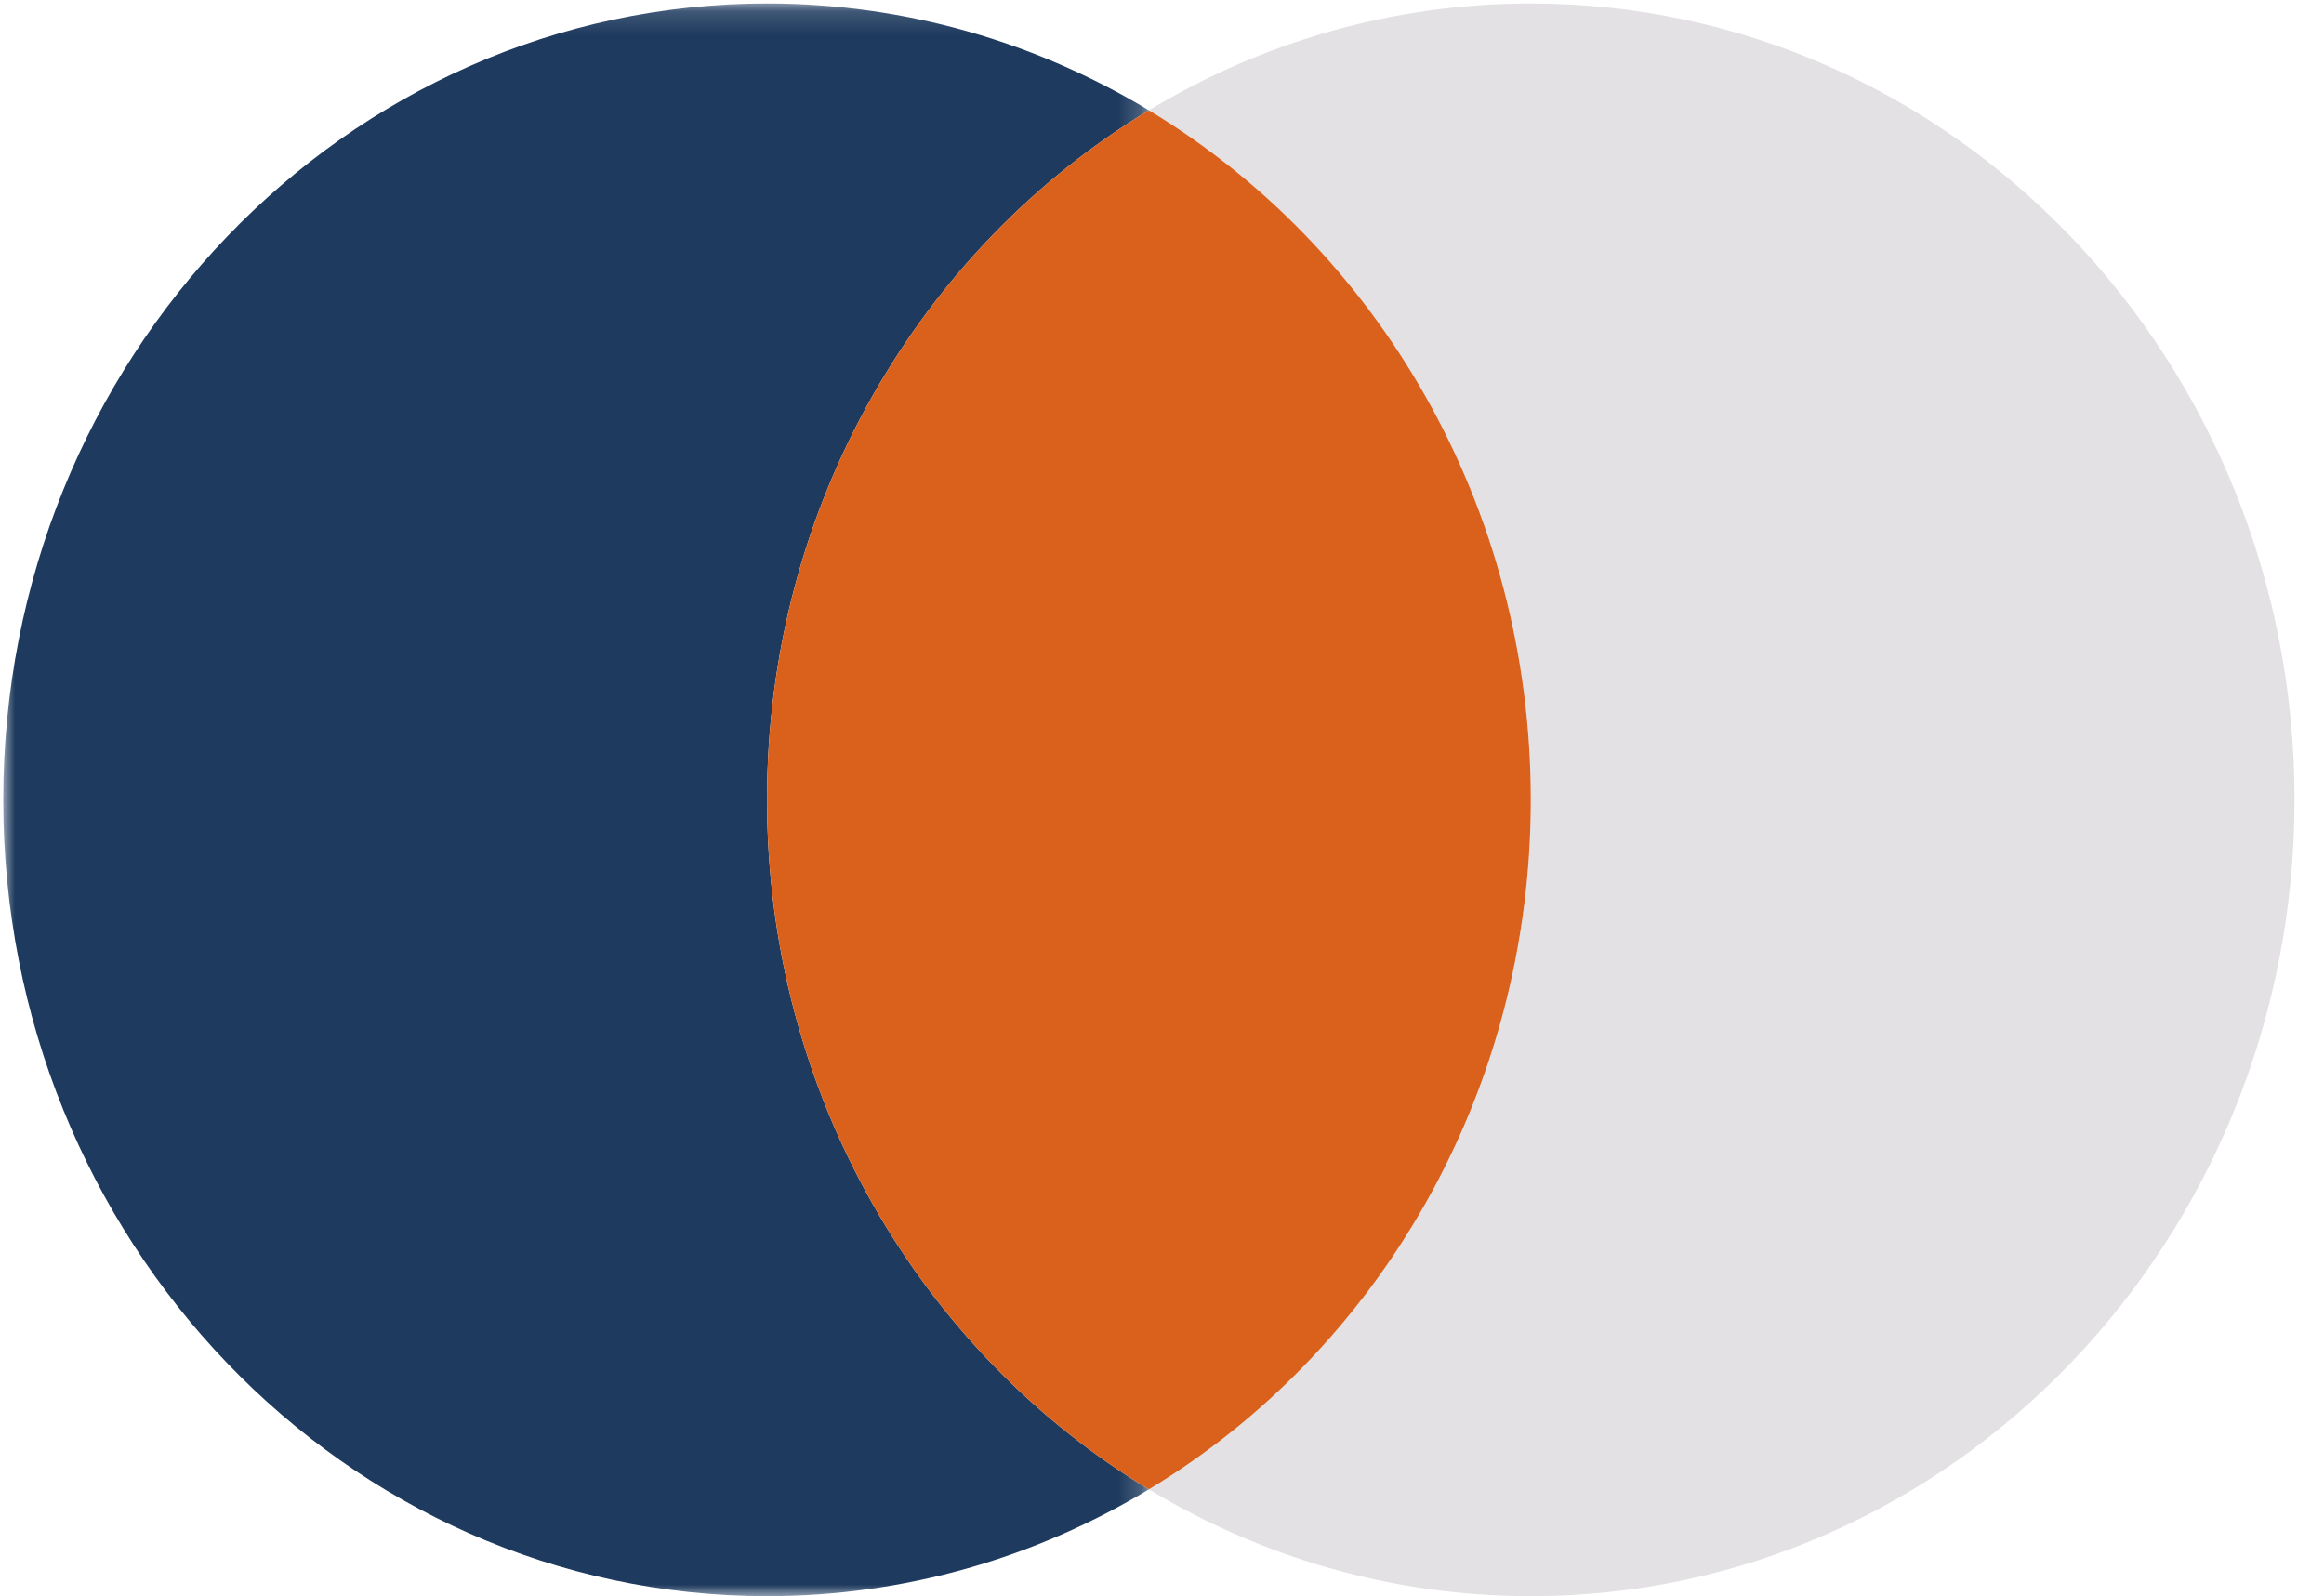
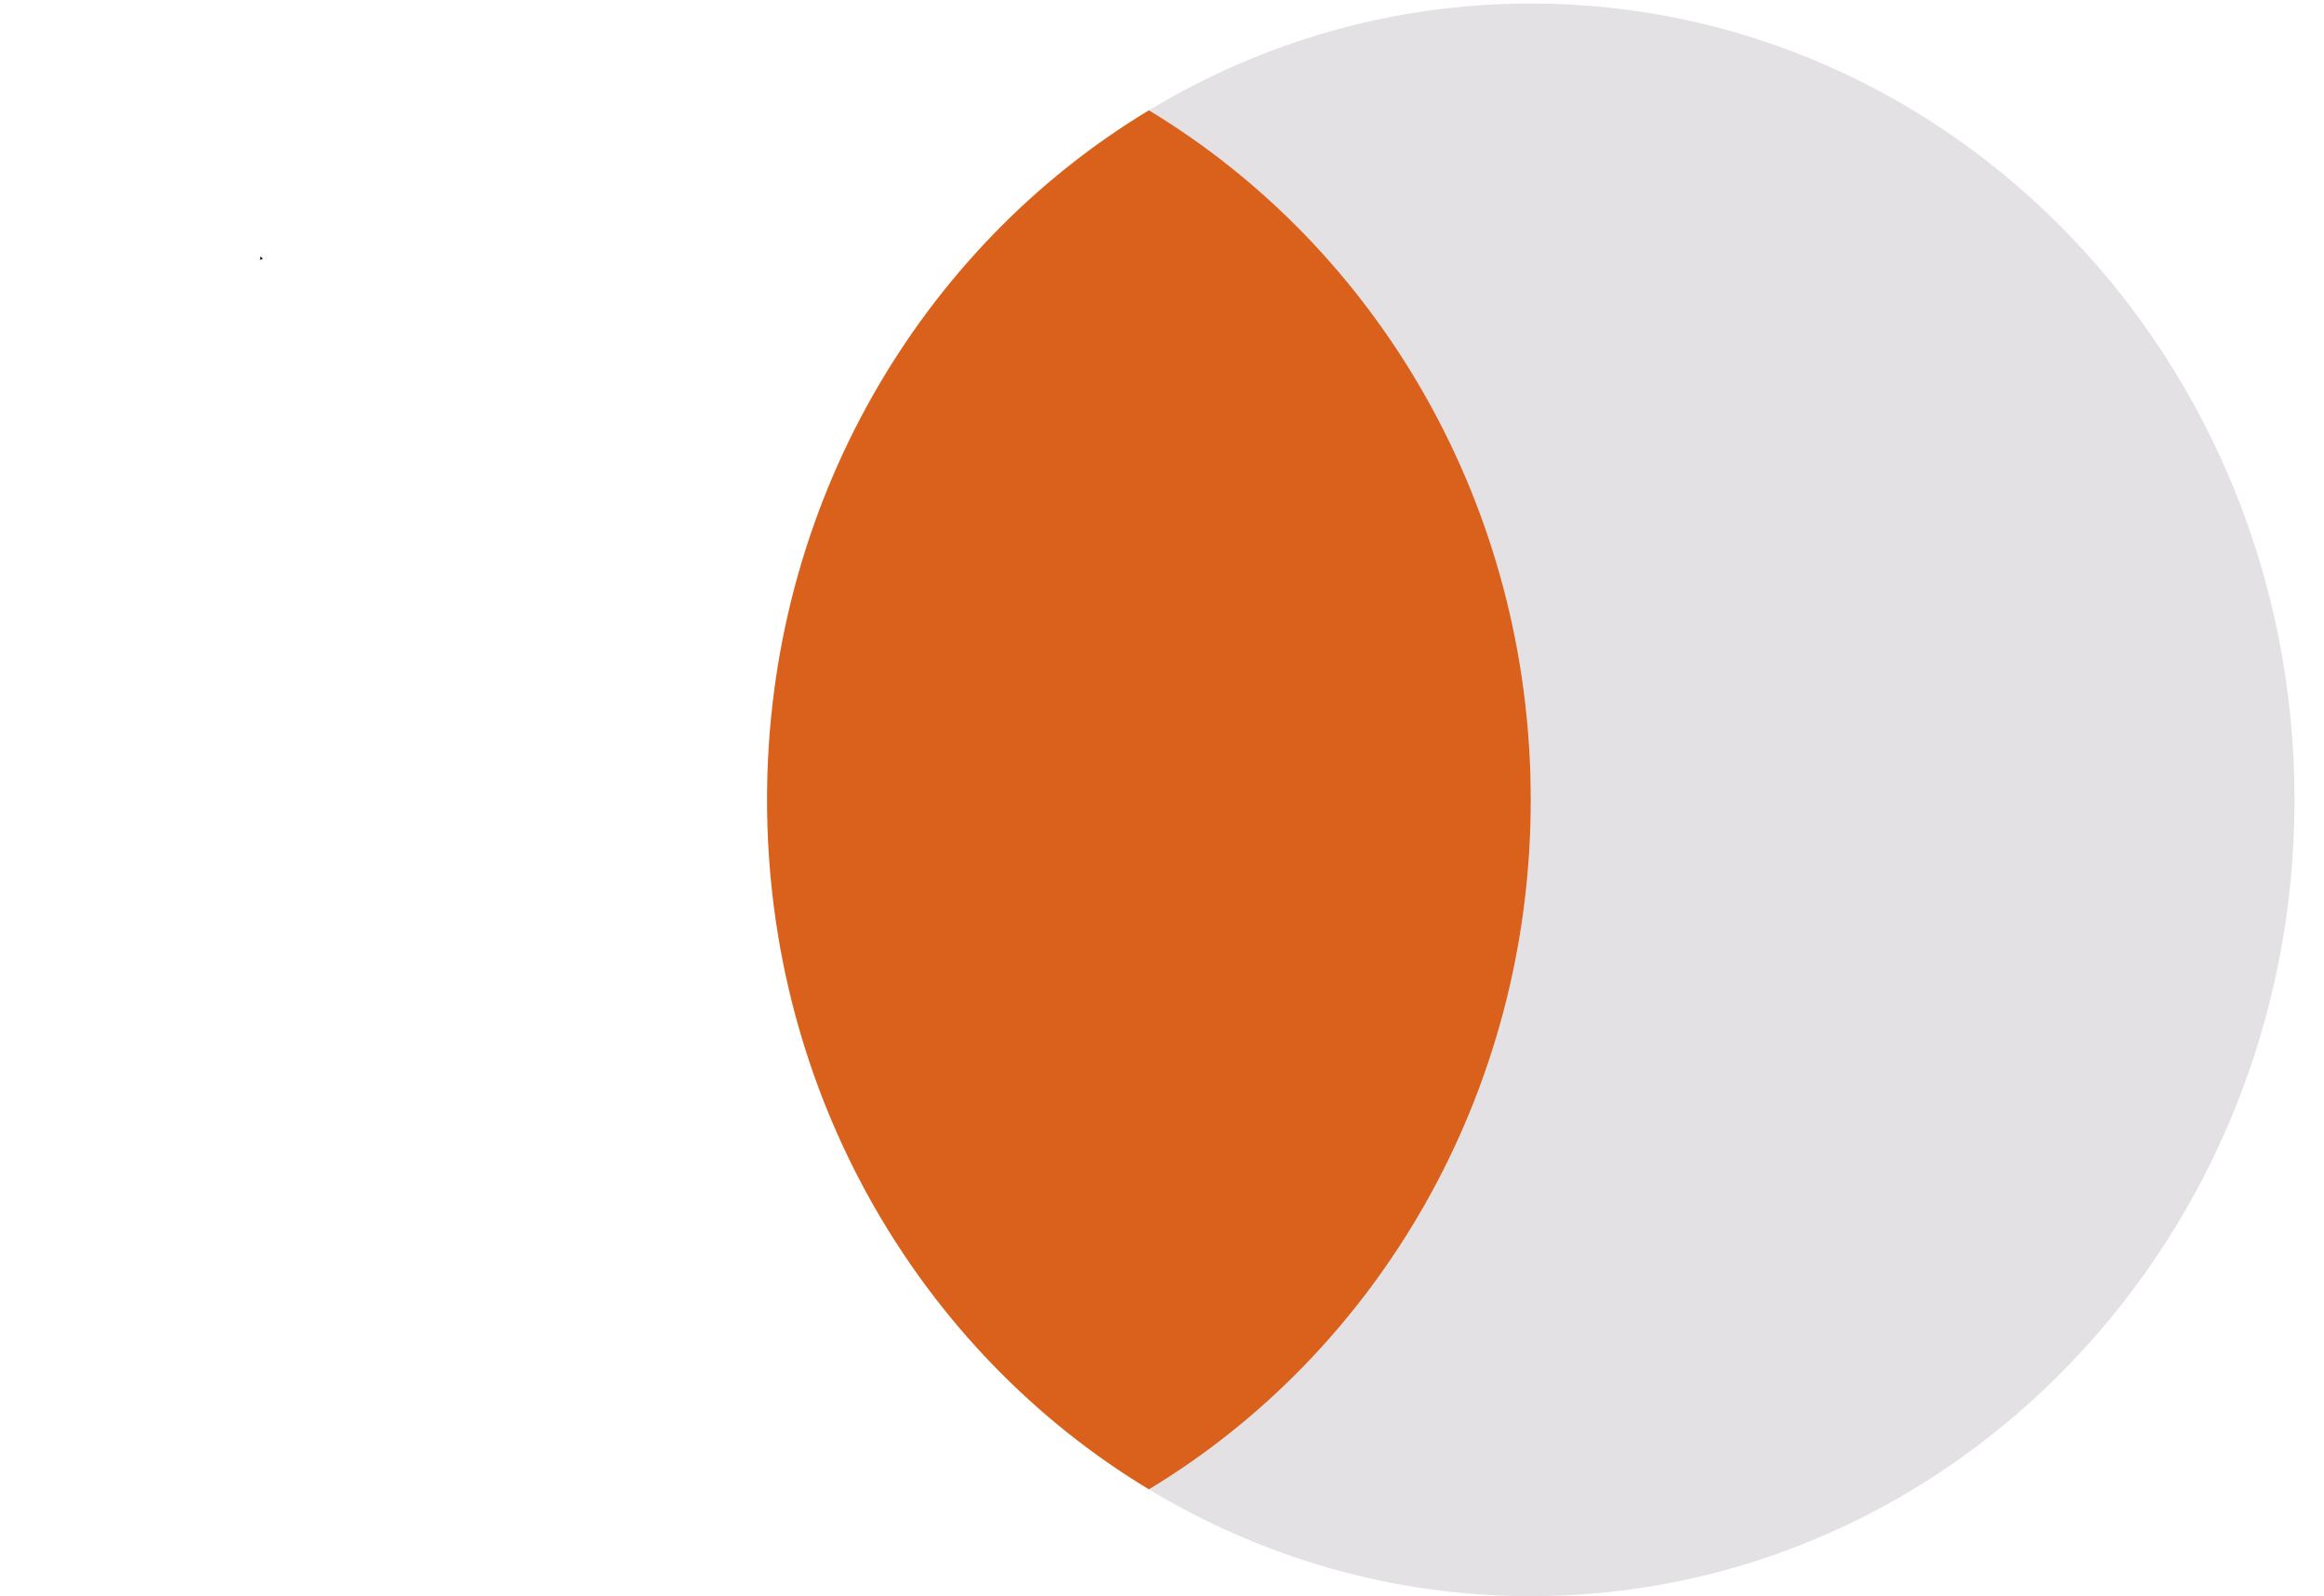
<svg xmlns="http://www.w3.org/2000/svg" xmlns:xlink="http://www.w3.org/1999/xlink" width="99px" height="68px" viewBox="0 0 99 68" version="1.1">
  <title>Group 10</title>
  <defs>
    <polygon id="path-1" points="7.31343284e-05 0.149 48.803 0.149 48.803 68 7.31343284e-05 68" />
  </defs>
  <g id="Page-1" stroke="none" stroke-width="1" fill="none" fill-rule="evenodd">
    <g id="Desktop-HD" transform="translate(-671, -6784)">
      <g id="Group-10" transform="translate(671, 6784)">
        <polygon id="Fill-1" fill="#1D1D1B" points="11.071 11.074 11.207 11.026 11.095 10.926" />
        <g id="Group-9" transform="translate(0.139, 0)">
          <g id="Group-4">
            <mask id="mask-2" fill="white">
              <use xlink:href="#path-1" />
            </mask>
            <g id="Clip-3" />
-             <path d="M32.535,34.074 C32.535,21.52 39.081,10.565 48.803,4.699 C44.016,1.81 38.463,0.149 32.535,0.149 C14.567,0.149 7.31343284e-05,15.338 7.31343284e-05,34.074 C7.31343284e-05,52.811 14.567,68 32.535,68 C38.463,68 44.016,66.338 48.803,63.45 C39.081,57.584 32.535,46.63 32.535,34.074" id="Fill-2" fill="#1E3A5E" mask="url(#mask-2)" />
          </g>
          <path d="M65.071,0.149 C59.143,0.149 53.589,1.81 48.803,4.699 C58.525,10.566 65.071,21.52 65.071,34.074 C65.071,46.629 58.525,57.584 48.803,63.45 C53.589,66.338 59.143,68 65.071,68 C83.039,68 97.605,52.811 97.605,34.074 C97.605,15.338 83.039,0.149 65.071,0.149" id="Fill-5" fill="#E3E1E4" />
          <path d="M65.071,34.074 C65.071,21.52 58.525,10.565 48.803,4.699 C39.081,10.565 32.536,21.52 32.536,34.074 C32.536,46.63 39.081,57.584 48.803,63.45 C58.525,57.584 65.071,46.63 65.071,34.074" id="Fill-7" fill="#DA611C" />
        </g>
      </g>
    </g>
  </g>
</svg>